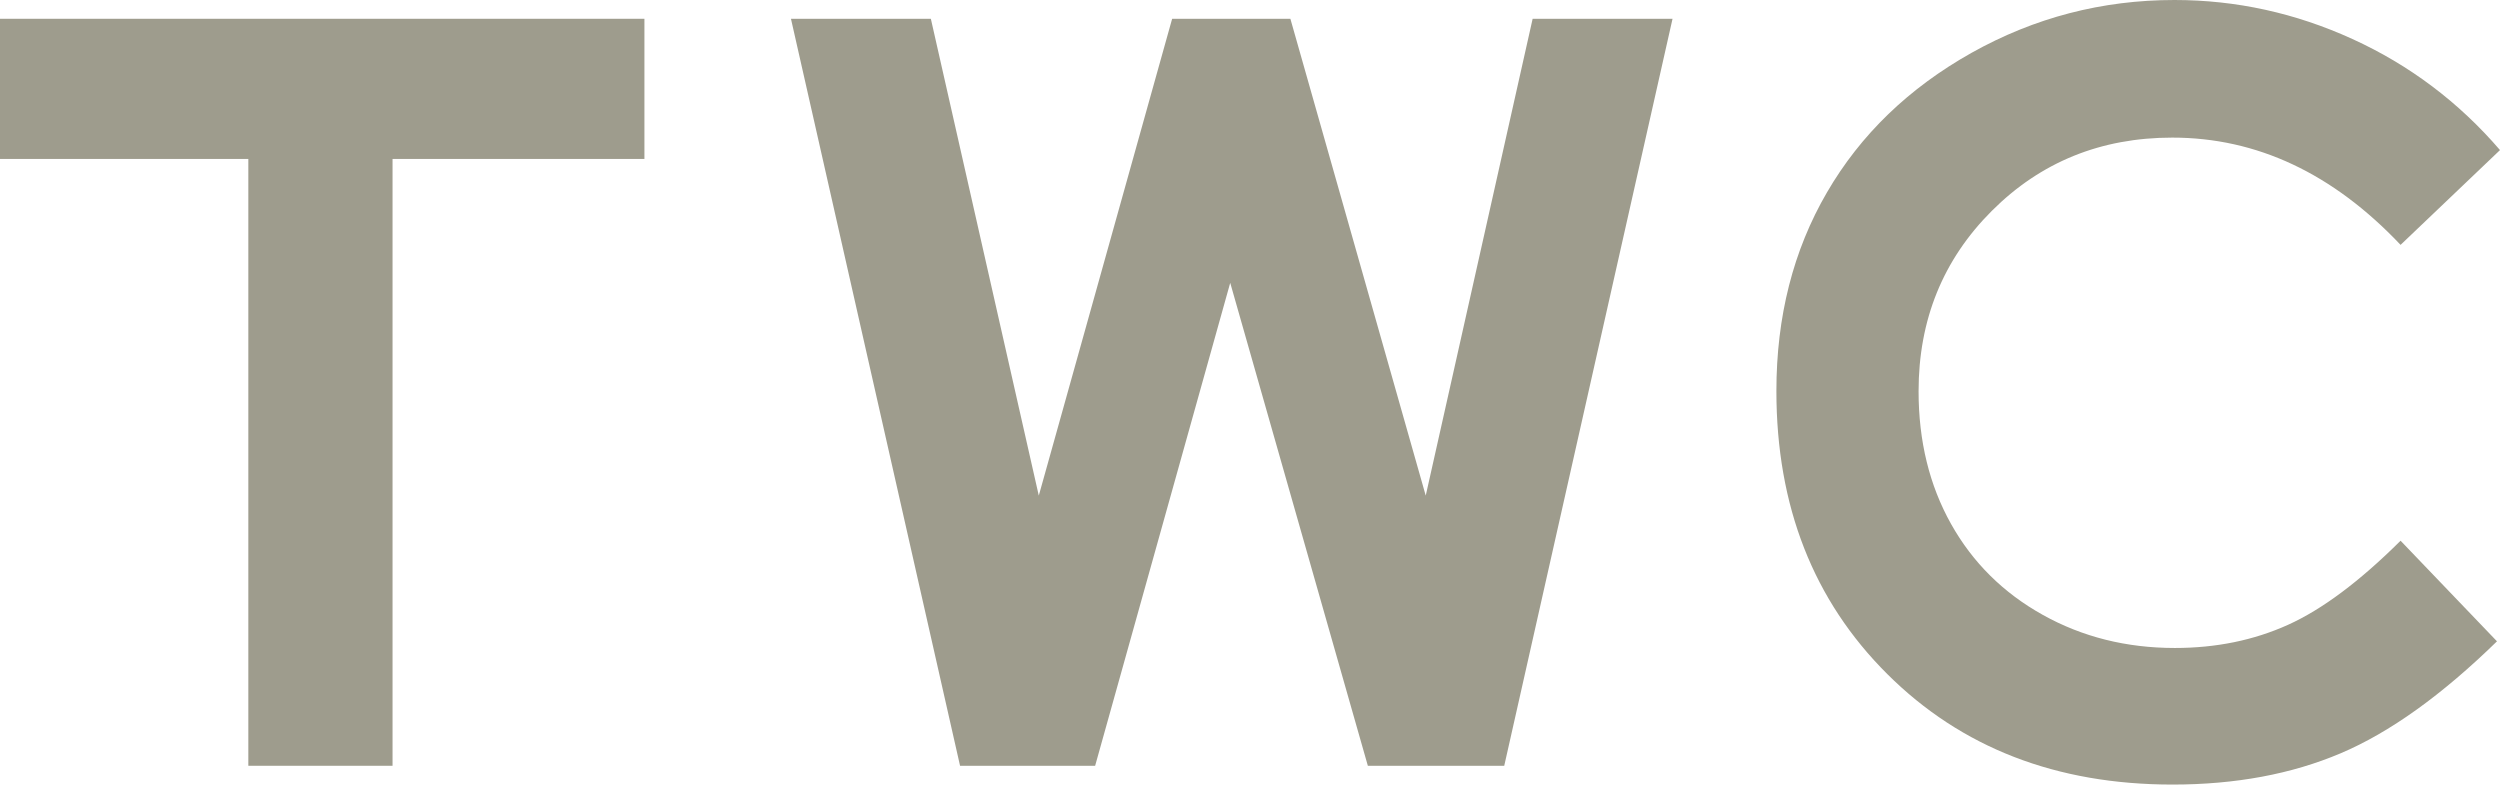
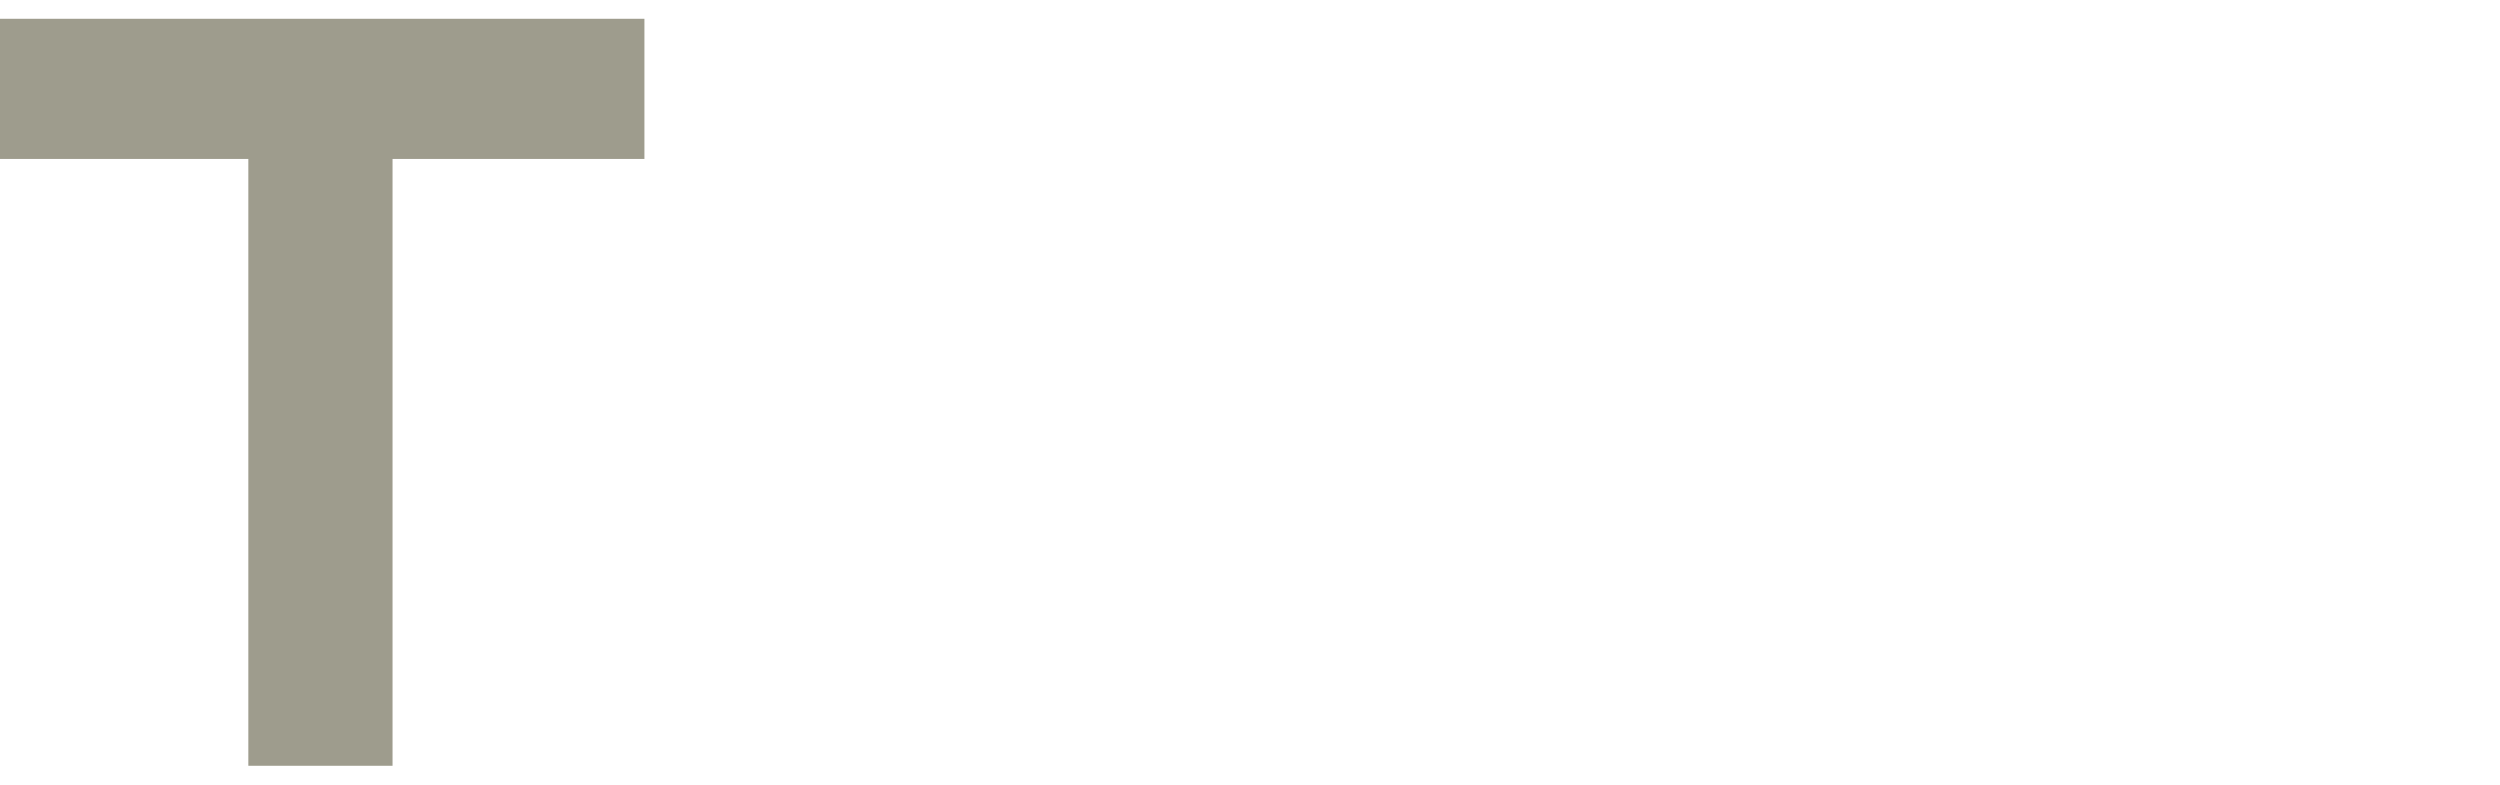
<svg xmlns="http://www.w3.org/2000/svg" version="1.1" x="0px" y="0px" width="85.188px" height="26.734px" viewBox="0 0 85.188 26.734" style="enable-background:new 0 0 85.188 26.734;" xml:space="preserve">
  <style type="text/css">
	.st0{fill:#9E9C8D;}
</style>
  <defs>
</defs>
  <g>
-     <path class="st0" d="M0,0.64h21.959v4.776h-8.583v20.678H8.462V5.416H0V0.64z" />
-     <path class="st0" d="M26.952,0.64h4.767l3.678,16.248L39.941,0.64h4.029l4.612,16.248L52.225,0.64h4.767l-5.735,25.455H46.61   L41.92,9.638l-4.603,16.456h-4.603L26.952,0.64z" />
-     <path class="st0" d="M85.188,5.114L81.8,8.344c-2.306-2.437-4.898-3.655-7.78-3.655c-2.432,0-4.481,0.831-6.146,2.494   c-1.665,1.663-2.498,3.713-2.498,6.15c0,1.697,0.369,3.204,1.106,4.52c0.738,1.317,1.781,2.35,3.13,3.101   c1.348,0.751,2.847,1.126,4.495,1.126c1.406,0,2.691-0.263,3.855-0.788c1.165-0.525,2.444-1.481,3.838-2.867l3.285,3.428   c-1.88,1.835-3.657,3.108-5.33,3.817c-1.673,0.709-3.582,1.064-5.727,1.064c-3.957,0-7.196-1.254-9.717-3.764   c-2.52-2.509-3.78-5.725-3.78-9.647c0-2.537,0.574-4.793,1.722-6.765C63.399,4.585,65.044,3,67.183,1.799   C69.323,0.6,71.627,0,74.096,0c2.1,0,4.122,0.443,6.065,1.33C82.105,2.217,83.781,3.478,85.188,5.114z" />
+     <path class="st0" d="M0,0.64h21.959v4.776h-8.583v20.678H8.462V5.416H0z" />
  </g>
</svg>